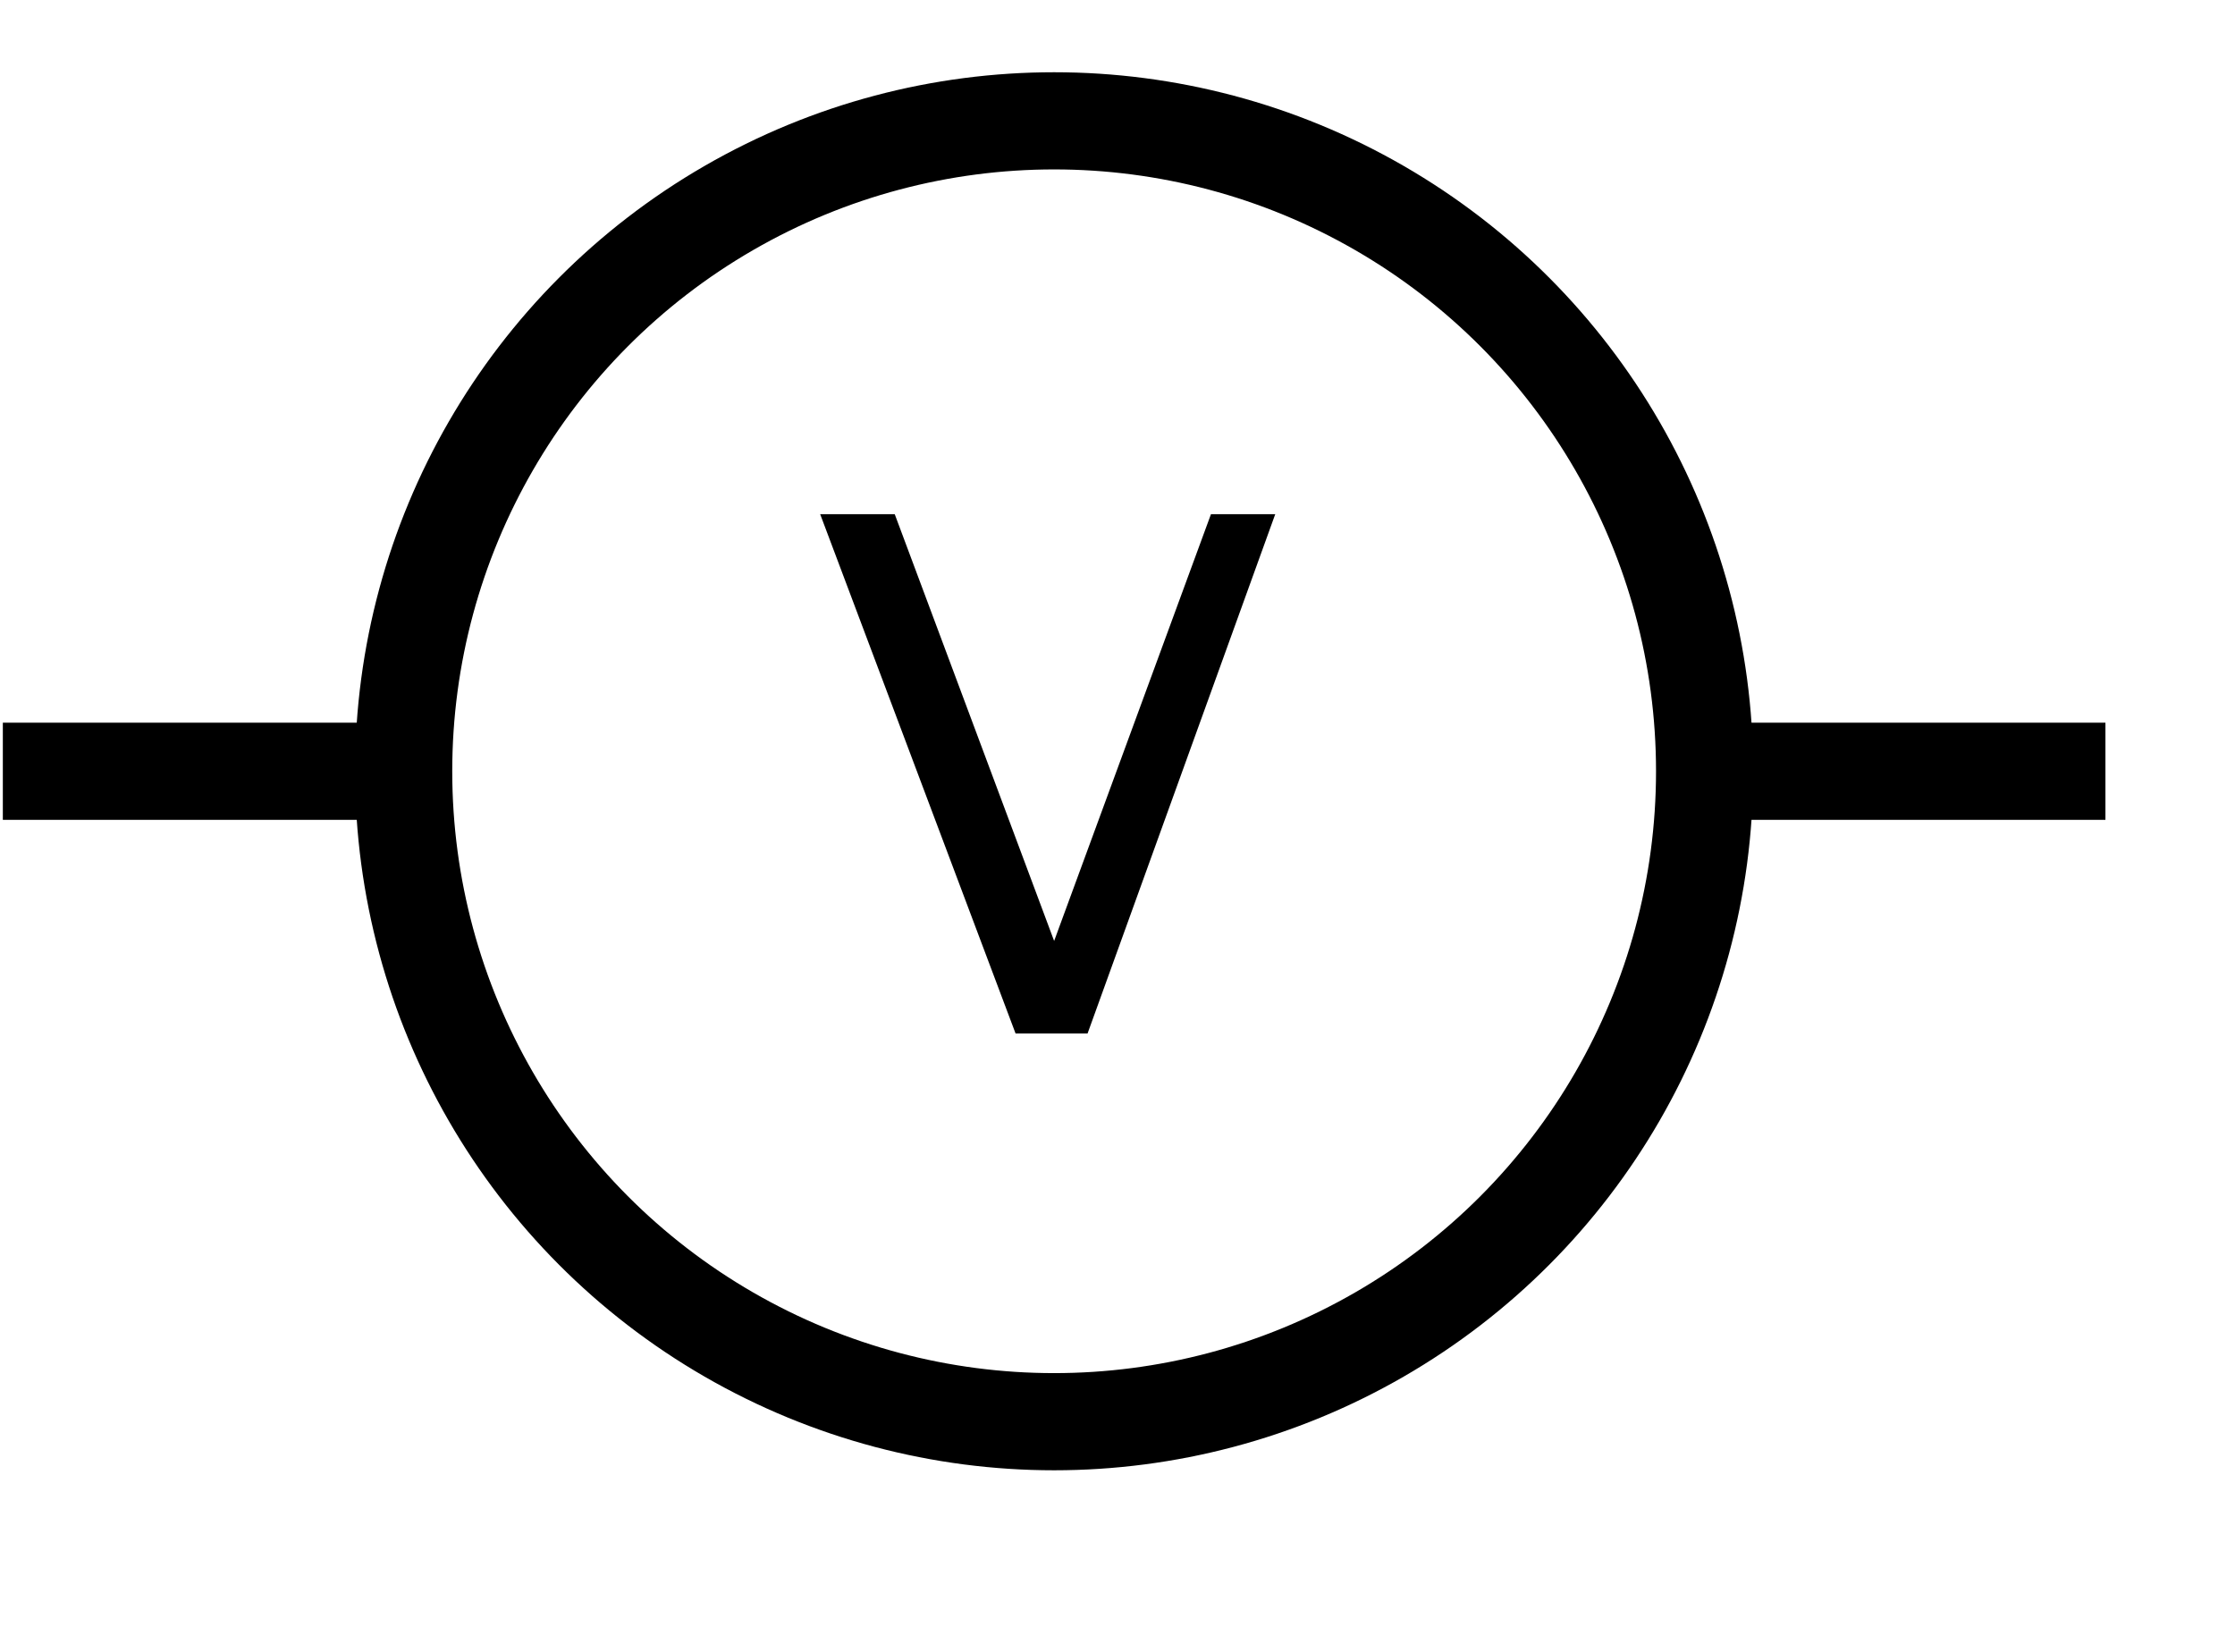
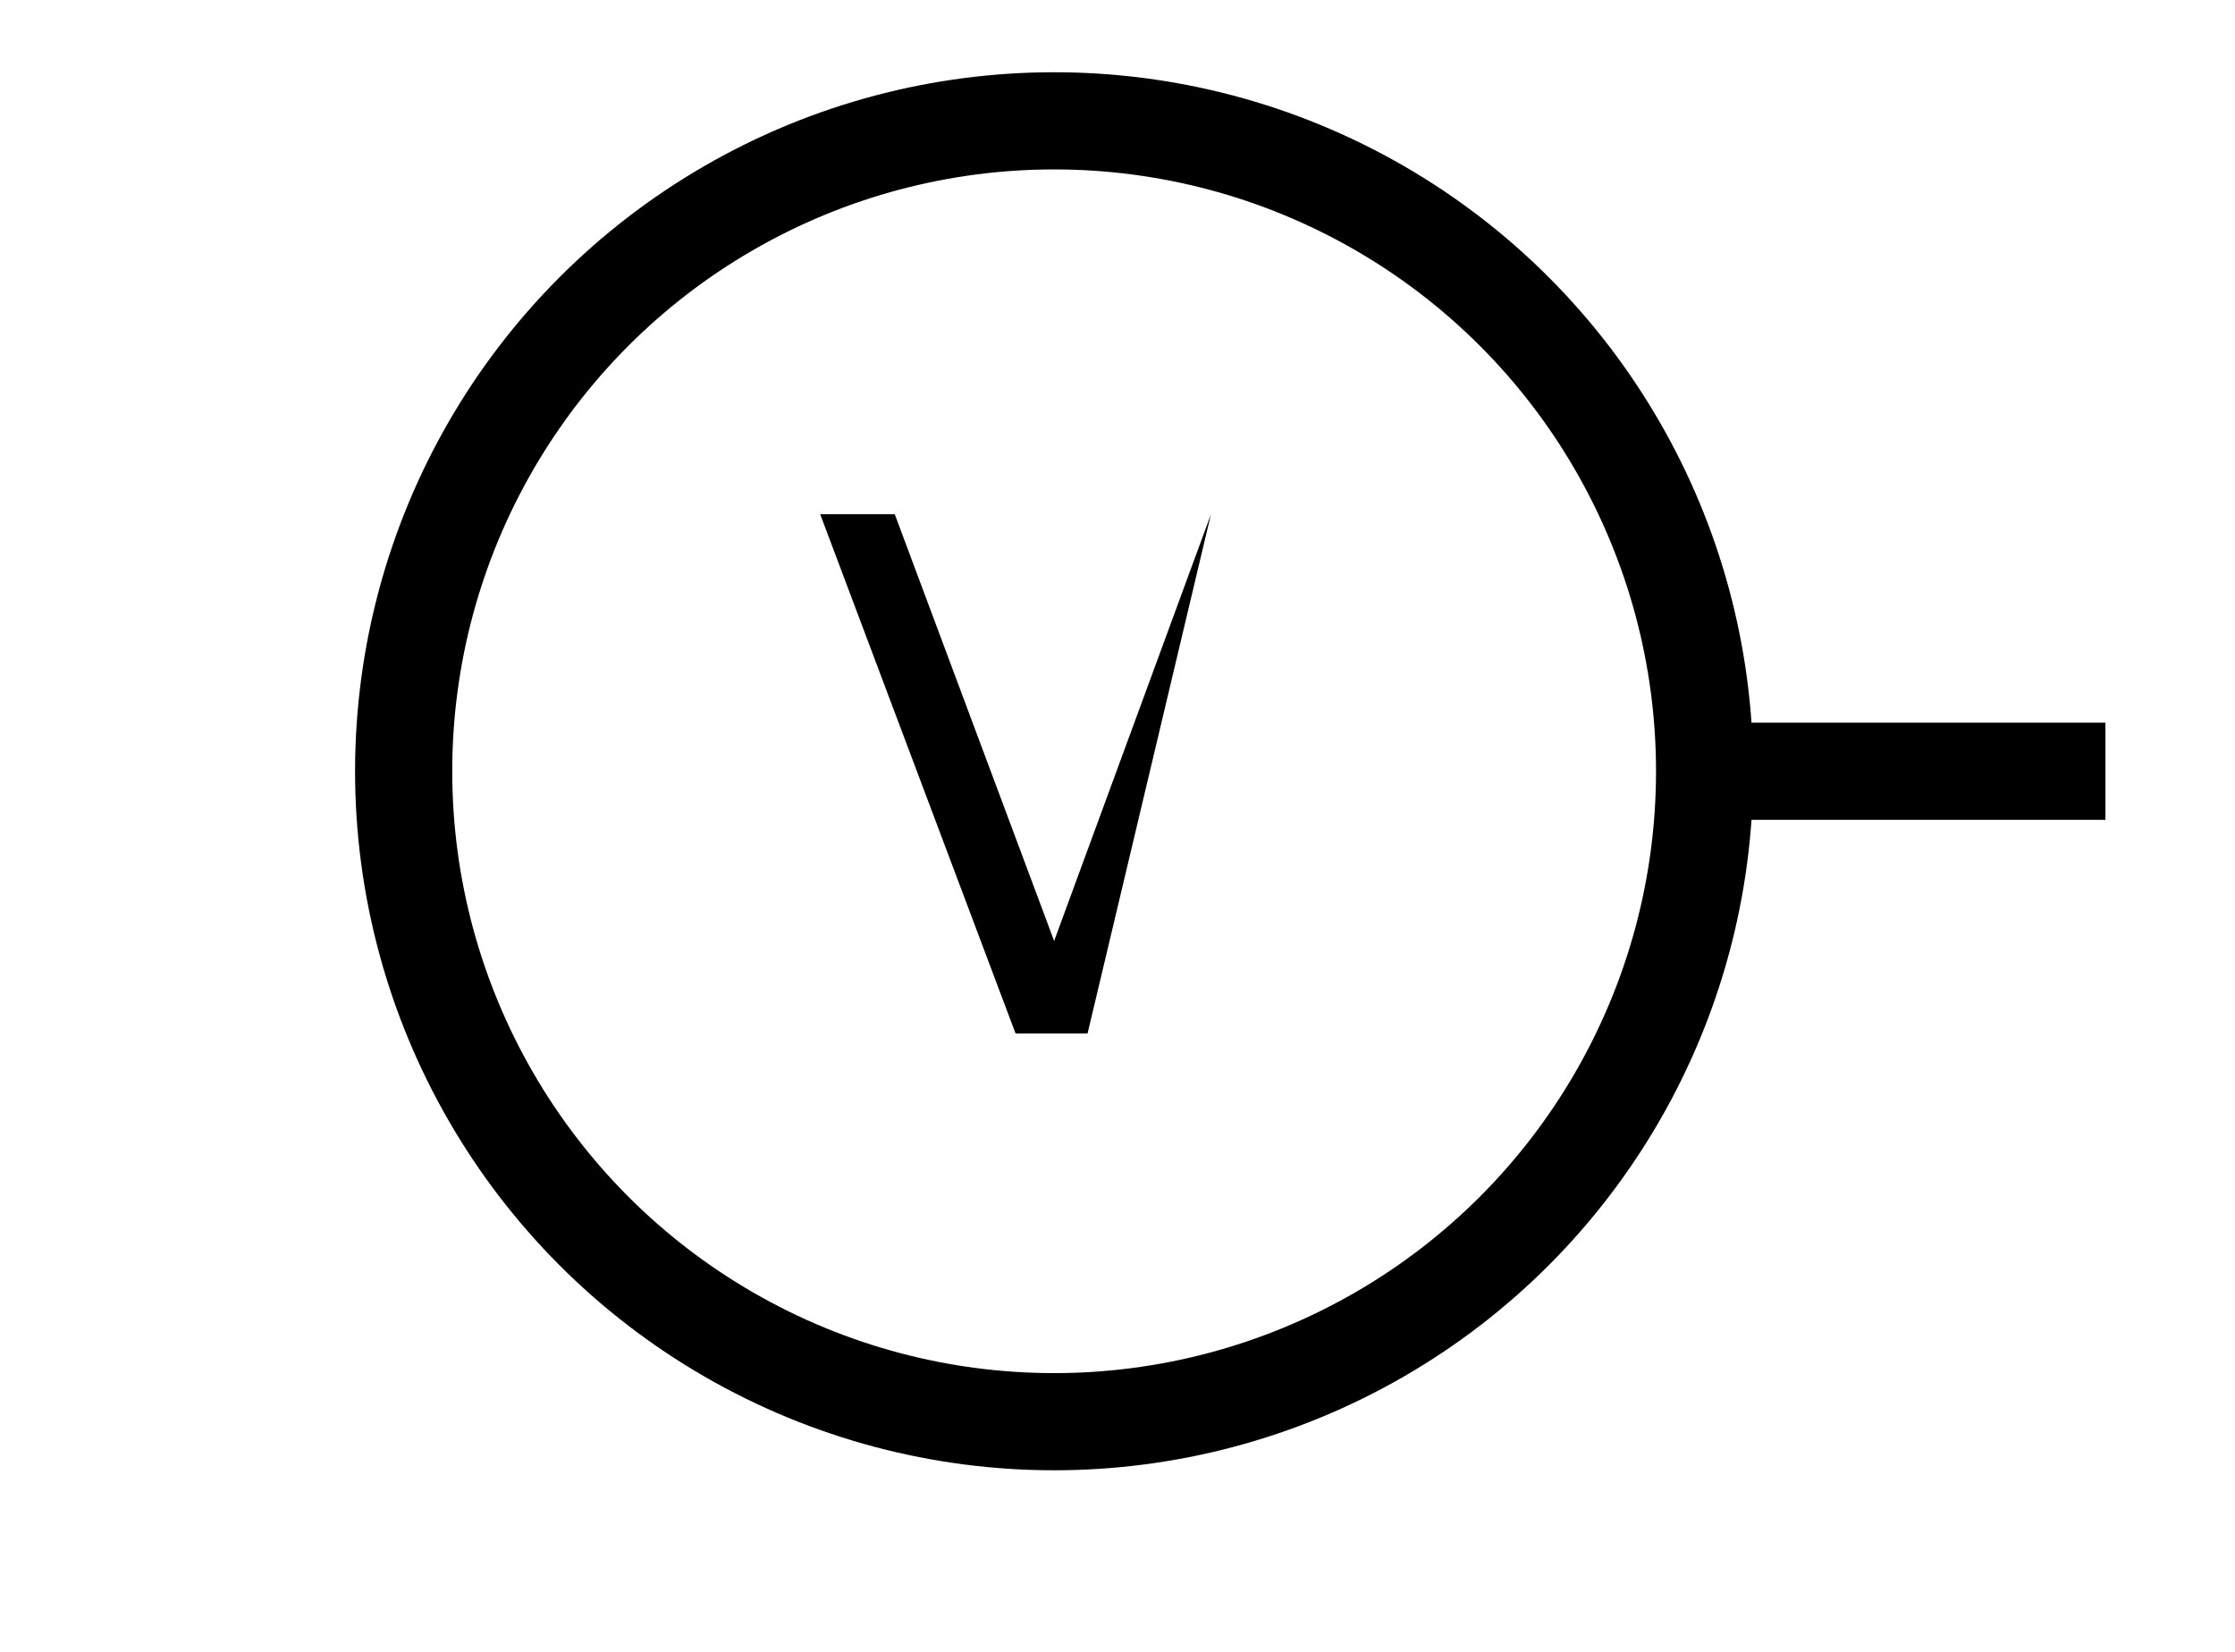
<svg xmlns="http://www.w3.org/2000/svg" version="1.0" width="23mm" height="17mm" id="svg2">
  <g fill="none" stroke="black" stroke-width="1mm" stroke-linecap="square">
    <circle cx="41" cy="30" r="25.3" />
    <line x1="67" y1="30" x2="80" y2="30" />
-     <line x1="2" y1="30" x2="15.5" y2="30" />
-     <path d="M 39.5 40.2 L 31.9 20.0 L 34.8 20.0 L 41.0 36.6 L 47.1 20.0 L 49.6 20.0 L 42.3 40.2 L 39.5 40.2 z" fill="black" stroke="none" />
+     <path d="M 39.5 40.2 L 31.9 20.0 L 34.8 20.0 L 41.0 36.6 L 47.1 20.0 L 42.3 40.2 L 39.5 40.2 z" fill="black" stroke="none" />
  </g>
</svg>